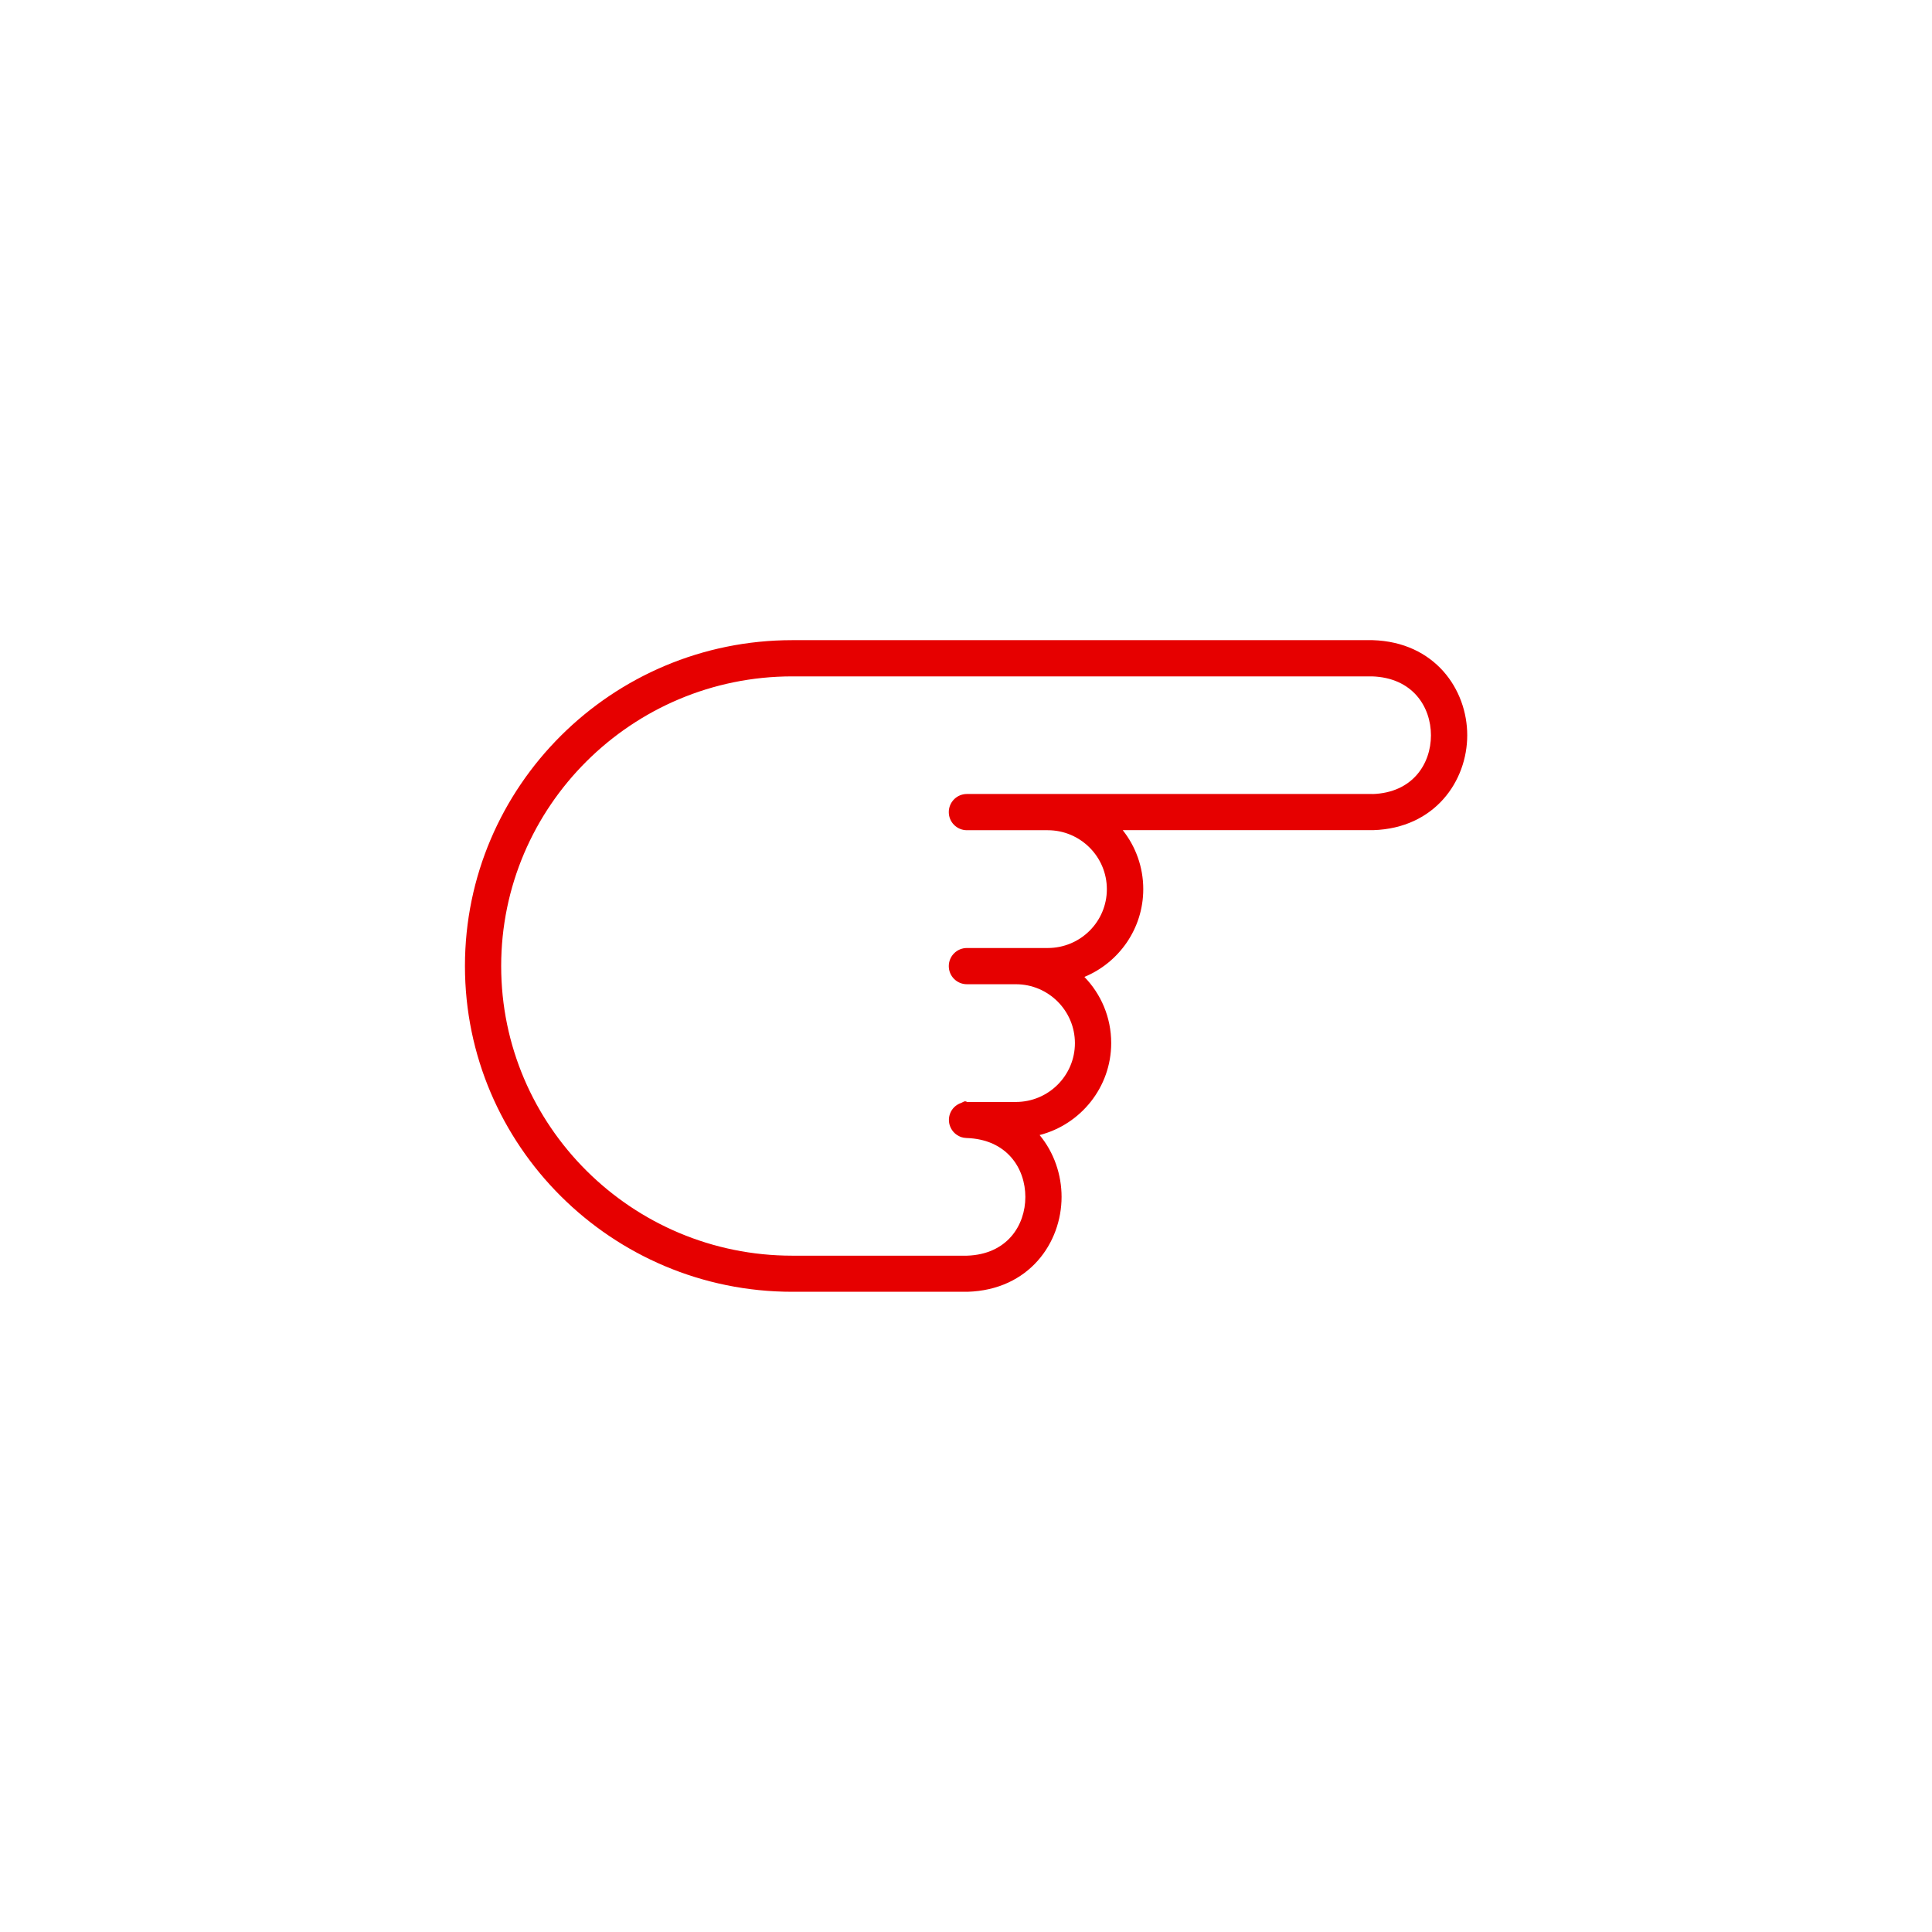
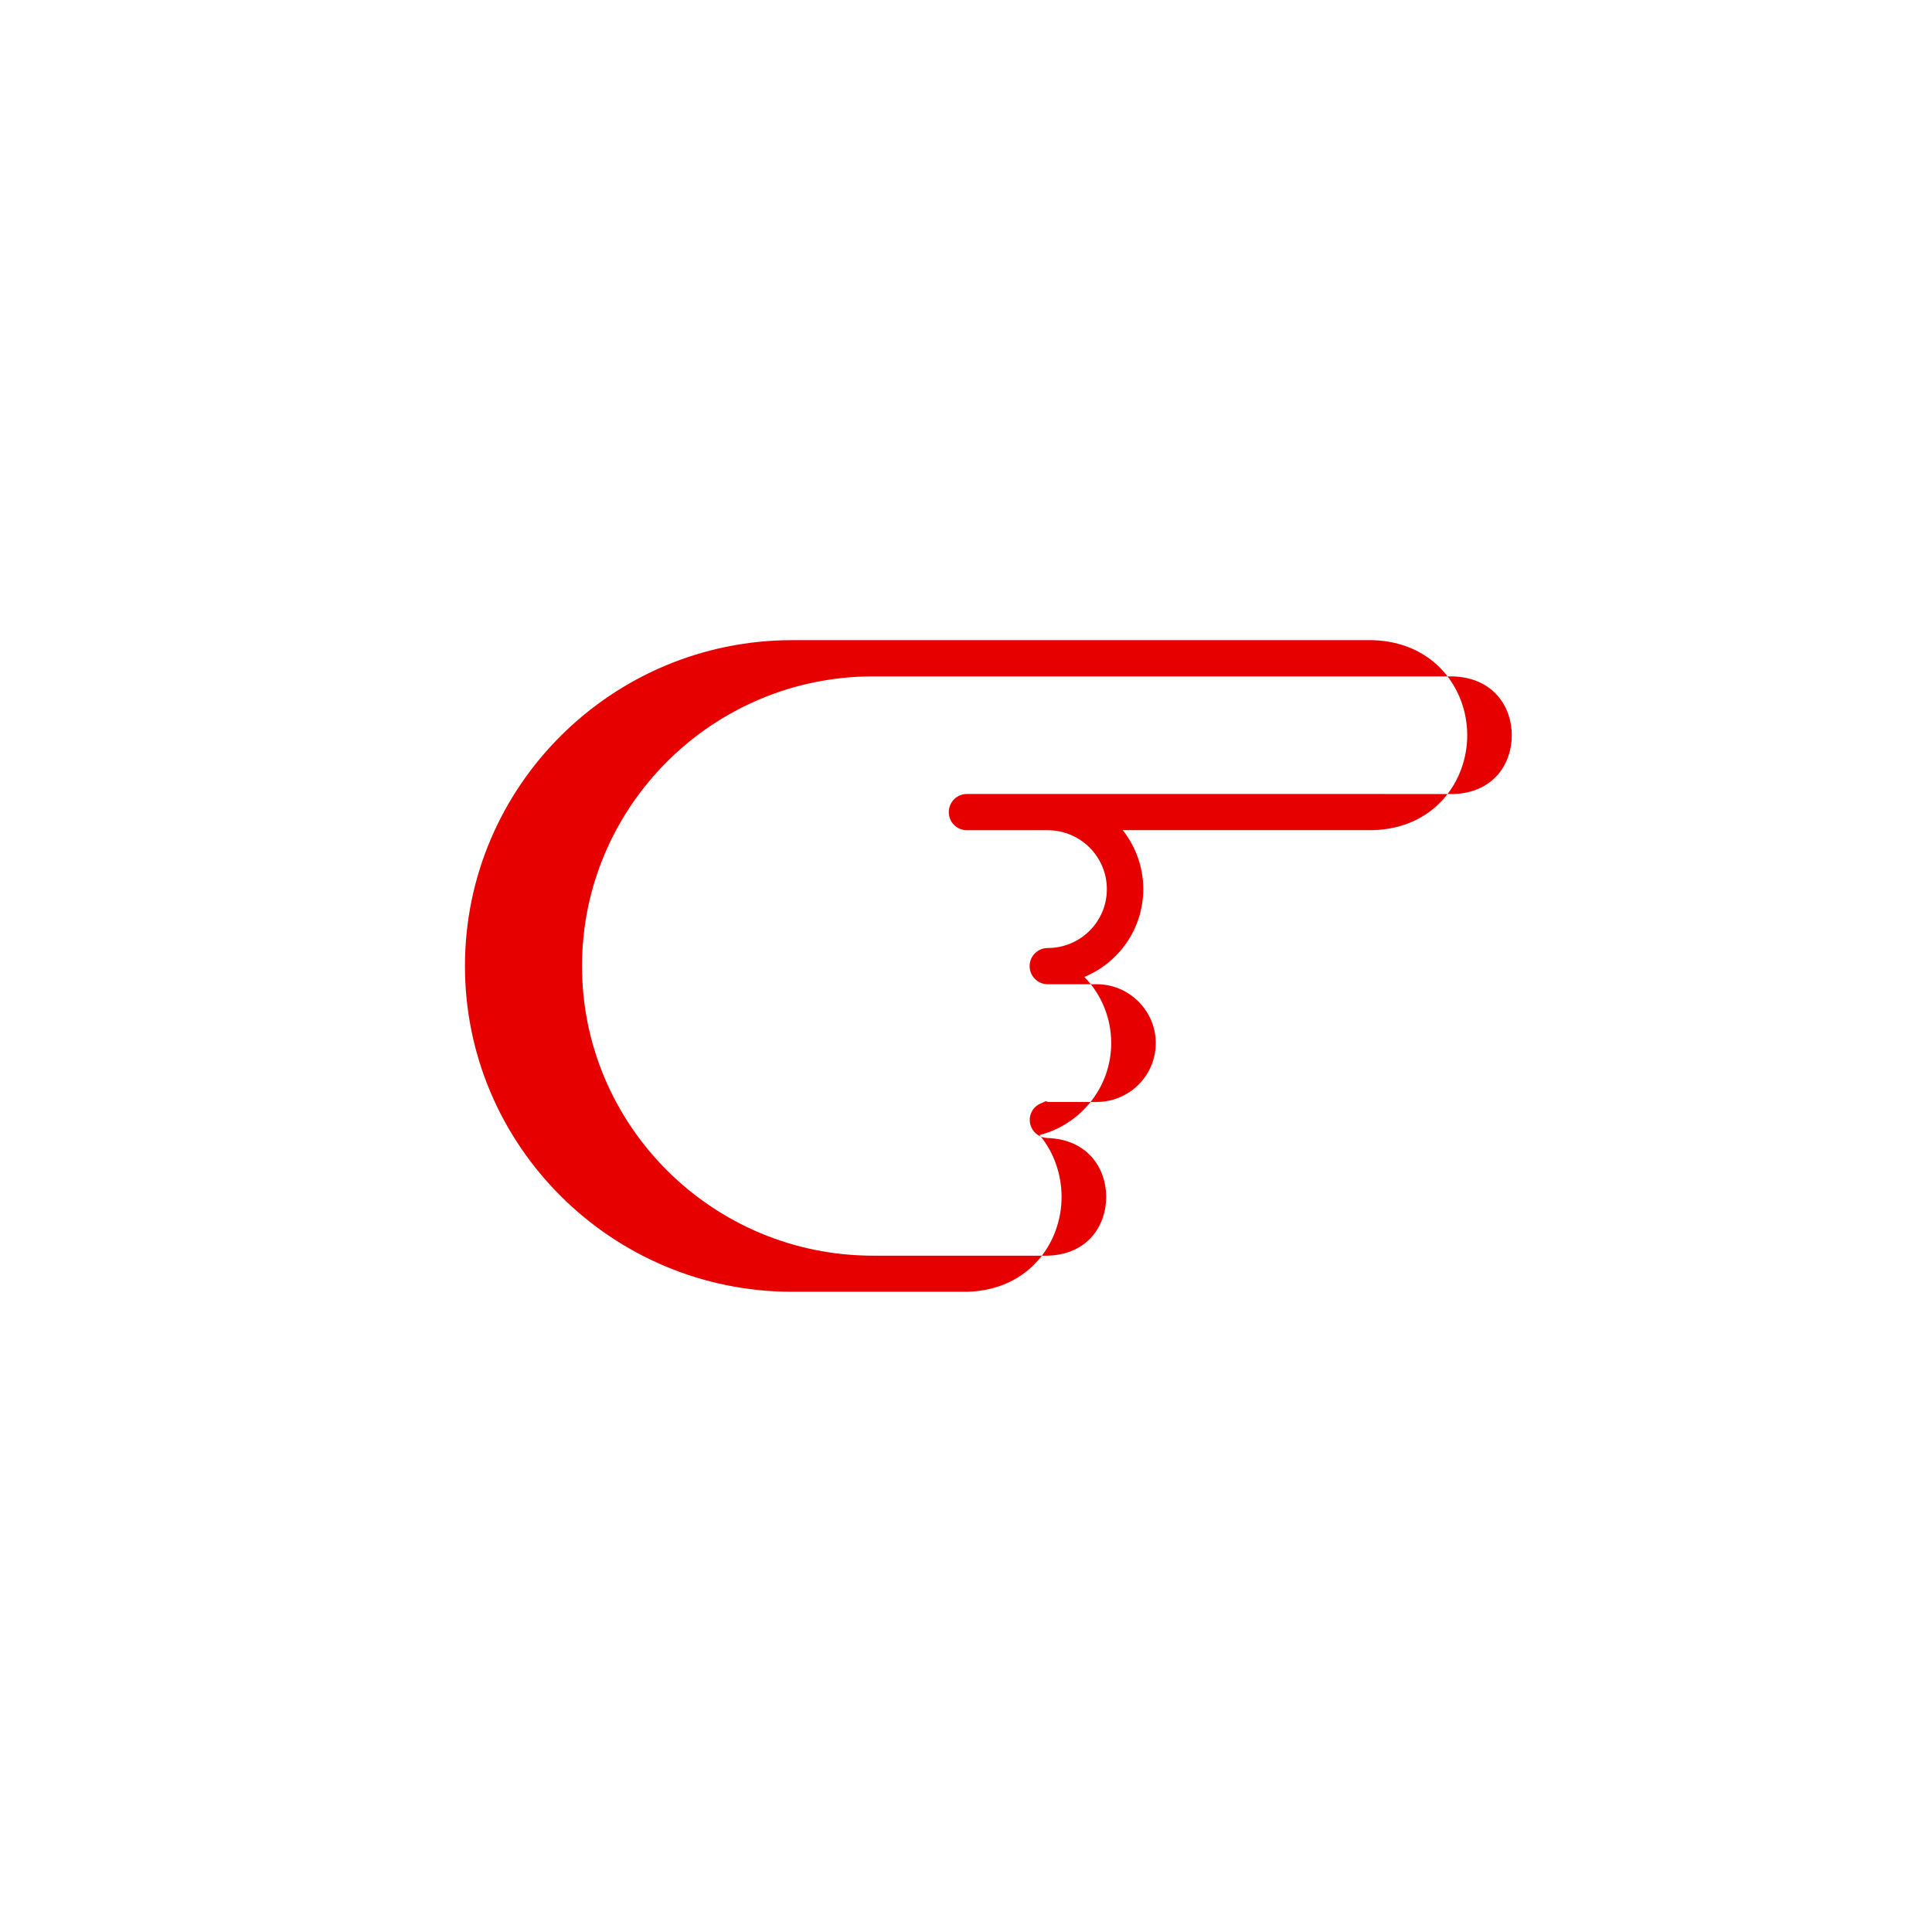
<svg xmlns="http://www.w3.org/2000/svg" id="DRK_Rot" data-name="DRK Rot" viewBox="0 0 32 32">
  <defs>
    <style>
      .cls-1 {
        fill: #e60000;
      }
    </style>
  </defs>
-   <path class="cls-1" d="m22.733,10.603h-9.611c-2.989,0-5.421,2.421-5.421,5.397s2.432,5.396,5.421,5.396h2.903c1.022-.031,1.558-.814,1.558-1.572,0-.364-.123-.734-.364-1.024.681-.175,1.186-.792,1.186-1.524,0-.425-.169-.812-.444-1.095.572-.237.975-.8.975-1.454,0-.368-.127-.708-.34-.977h4.148c1.023-.032,1.558-.815,1.558-1.572,0-.759-.536-1.544-1.567-1.575Zm0,2.548h-6.718c-.166,0-.3.134-.3.3s.134.3.3.3h1.339c.54,0,.979.438.979.977s-.439.974-.979.974h-1.339c-.166,0-.3.134-.3.3s.134.3.3.3h.811c.539,0,.978.438.978.976s-.439.974-.978.974h-.809c-.04-.027-.066.005-.097.016h-.001c-.043.015-.082.039-.114.07,0,0,0,0,0,0h0s0,0,0,0h0c-.03.03-.055.067-.07.109-.011.03-.017.062-.018.096h0c0,.039.005.075.018.108.013.036.033.069.058.098h0s0,0,0,0c.034.038.077.066.125.084.028.009.058.015.089.016.674.021.976.505.976.976s-.302.952-.967.973h-2.894c-2.658,0-4.821-2.152-4.821-4.797s2.163-4.798,4.821-4.798h9.602c.674.021.977.505.977.976s-.302.951-.967.973Z" />
+   <path class="cls-1" d="m22.733,10.603h-9.611c-2.989,0-5.421,2.421-5.421,5.397s2.432,5.396,5.421,5.396h2.903c1.022-.031,1.558-.814,1.558-1.572,0-.364-.123-.734-.364-1.024.681-.175,1.186-.792,1.186-1.524,0-.425-.169-.812-.444-1.095.572-.237.975-.8.975-1.454,0-.368-.127-.708-.34-.977h4.148c1.023-.032,1.558-.815,1.558-1.572,0-.759-.536-1.544-1.567-1.575Zm0,2.548h-6.718c-.166,0-.3.134-.3.3s.134.3.3.3h1.339c.54,0,.979.438.979.977s-.439.974-.979.974c-.166,0-.3.134-.3.3s.134.3.3.3h.811c.539,0,.978.438.978.976s-.439.974-.978.974h-.809c-.04-.027-.066.005-.097.016h-.001c-.043.015-.082.039-.114.07,0,0,0,0,0,0h0s0,0,0,0h0c-.03.03-.055.067-.07.109-.011.03-.017.062-.018.096h0c0,.039.005.075.018.108.013.036.033.069.058.098h0s0,0,0,0c.034.038.077.066.125.084.028.009.058.015.089.016.674.021.976.505.976.976s-.302.952-.967.973h-2.894c-2.658,0-4.821-2.152-4.821-4.797s2.163-4.798,4.821-4.798h9.602c.674.021.977.505.977.976s-.302.951-.967.973Z" />
</svg>